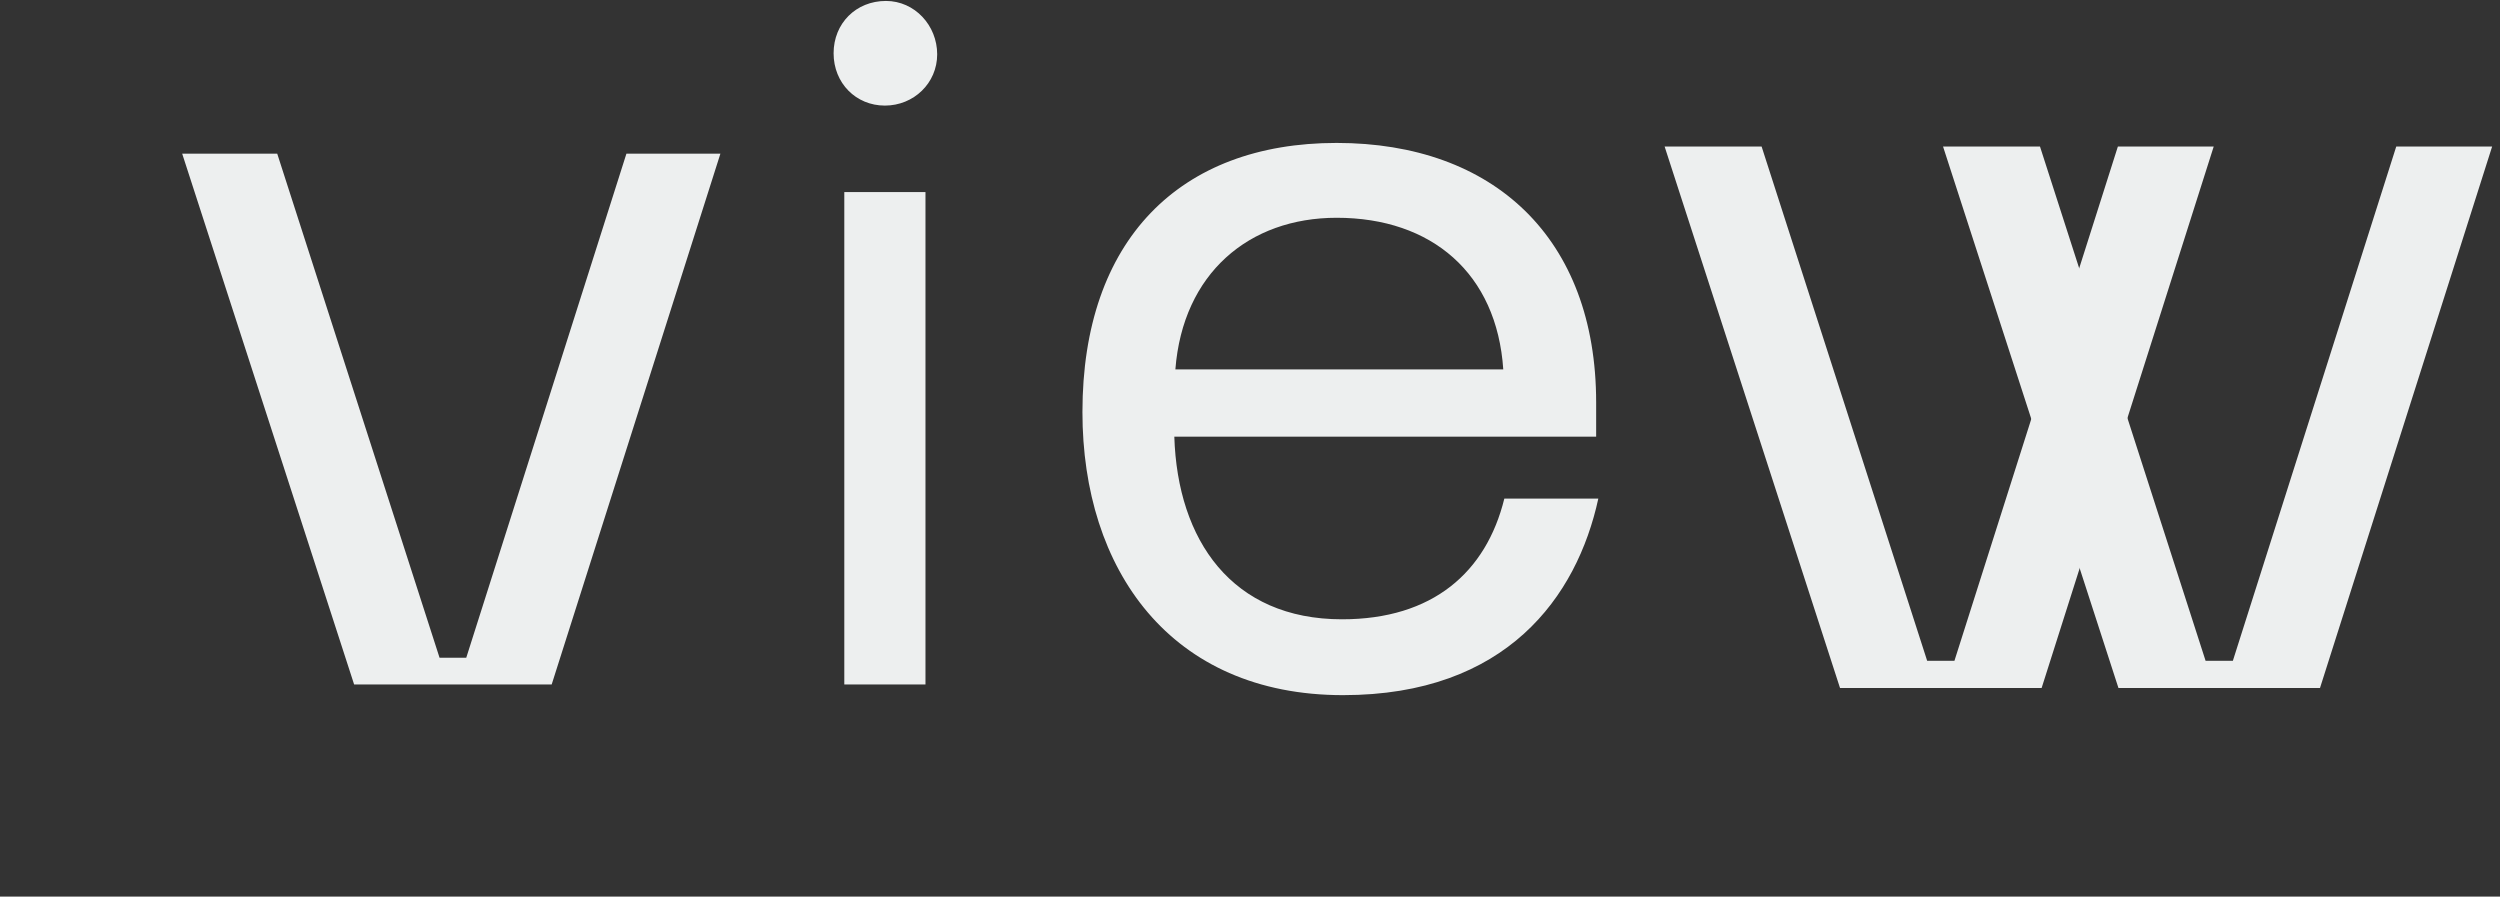
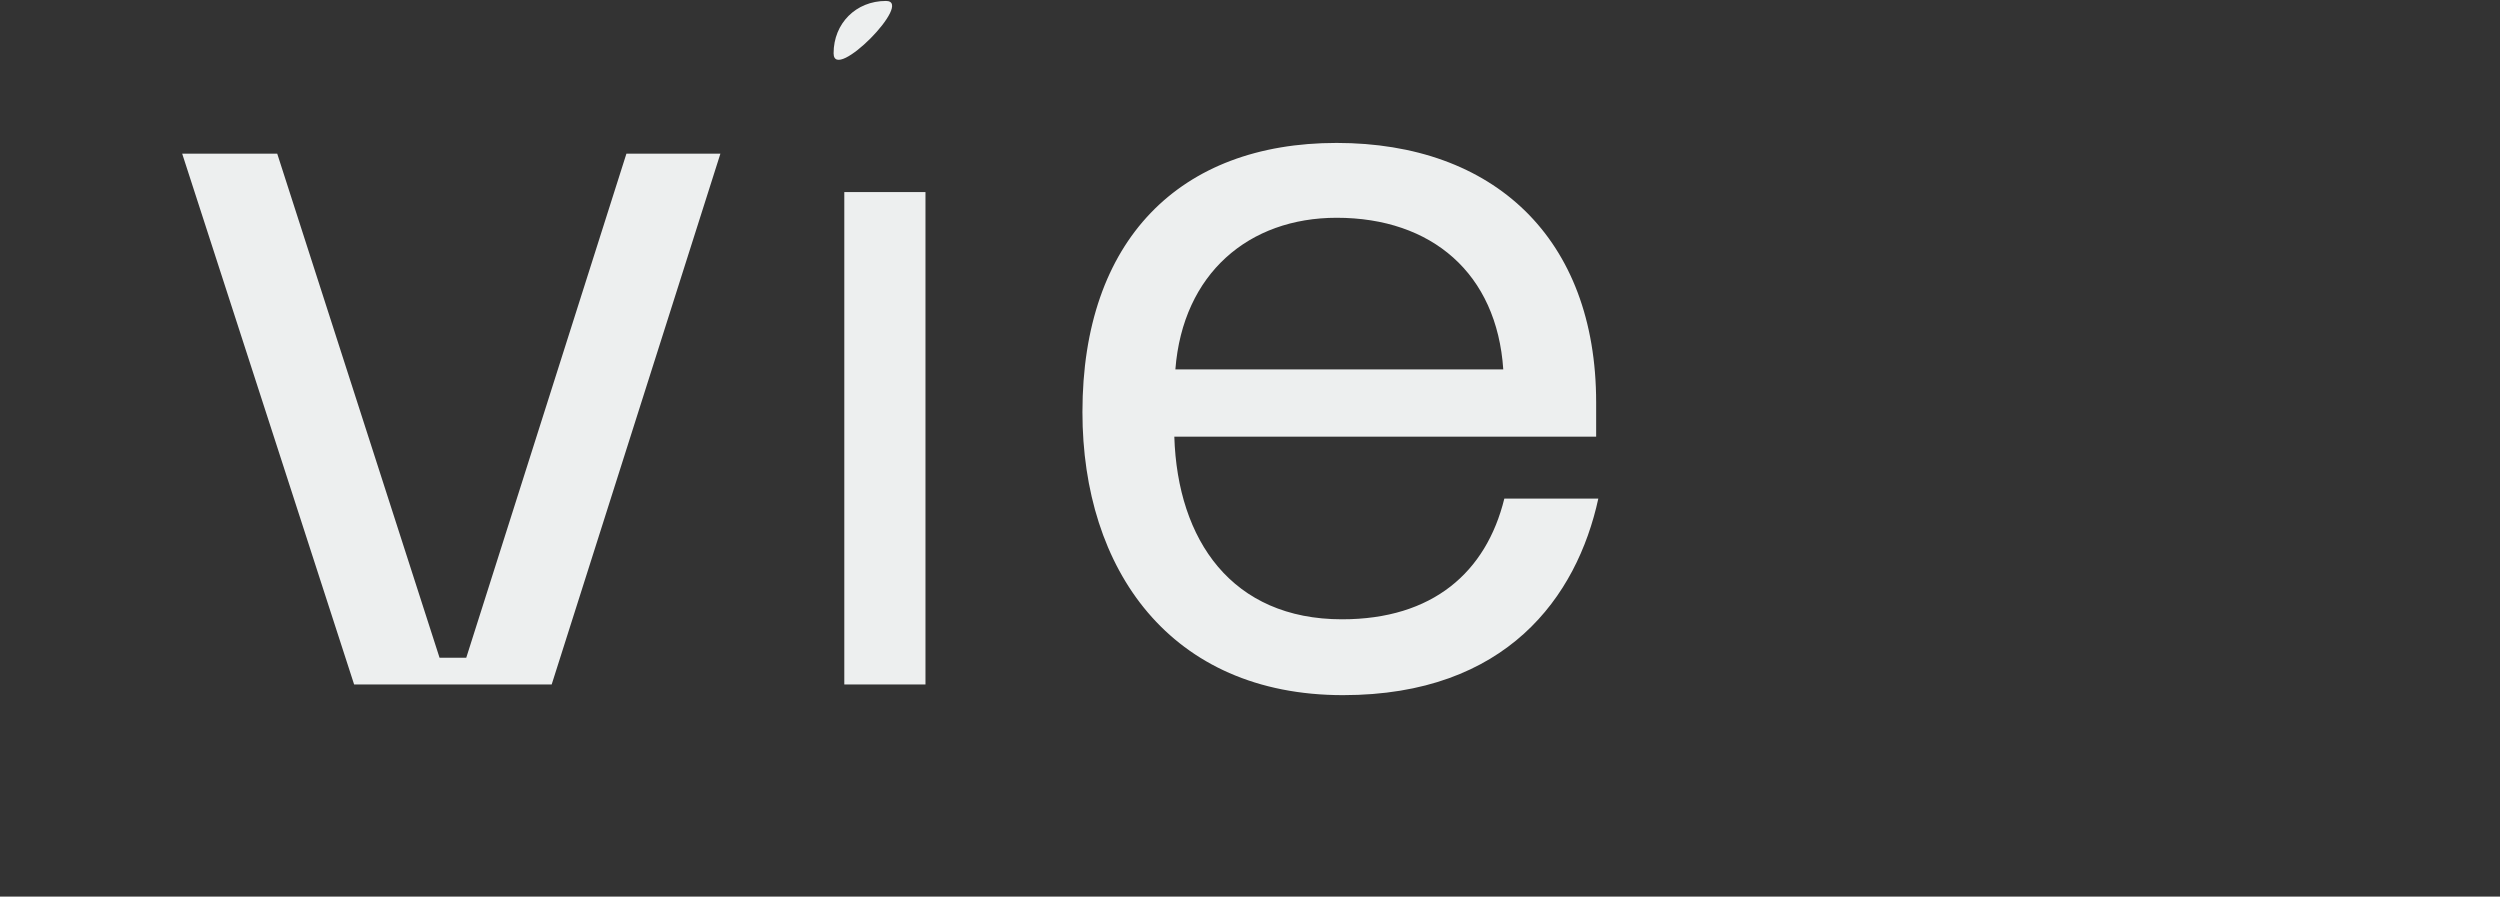
<svg xmlns="http://www.w3.org/2000/svg" id="Ebene_1" version="1.1" viewBox="0 0 474 170">
  <rect x="0" y="0" width="474" height="170" fill="#333333" stroke="none" />
  <defs>
    <style>
      .st0 {
        fill: #edefef;
      }
    </style>
  </defs>
-   <polygon class="st0" points="401.55 27.78 370.56 125.29 365.39 125.29 334 27.78 315.61 27.78 348.87 130.45 387.09 130.45 419.72 27.78 401.55 27.78" />
-   <polygon class="st0" points="454.33 27.78 423.35 125.29 418.18 125.29 386.78 27.78 368.4 27.78 401.66 130.45 439.87 130.45 472.51 27.78 454.33 27.78" />
-   <path class="st0" d="M222.85,70.04c1.42-18.22,13.97-28.75,30.58-28.75,18.02,0,30.37,10.53,31.59,28.75h-62.16ZM205.23,78.14c0,29.77,16.6,53.66,49.41,53.66,30.98,0,44.35-18.63,48.4-37.26h-17.82c-3.44,13.97-13.57,22.88-30.78,22.88-20.86,0-31.18-14.98-31.79-34.63h79.98v-6.48c0-31.18-19.44-49.21-49.21-49.21s-48.19,18.43-48.19,51.03M167.97.18c-5.67,0-9.92,4.25-9.92,9.92s4.25,9.92,9.72,9.92,9.92-4.25,9.92-9.72S173.44.18,167.97.18M175.47,36.42h-15.39v93.35h15.39V36.42ZM118.77,29.13l-30.37,95.58h-5.06L52.56,29.13h-18.02l32.6,100.64h37.46l31.99-100.64h-17.82Z" />
+   <path class="st0" d="M222.85,70.04c1.42-18.22,13.97-28.75,30.58-28.75,18.02,0,30.37,10.53,31.59,28.75h-62.16ZM205.23,78.14c0,29.77,16.6,53.66,49.41,53.66,30.98,0,44.35-18.63,48.4-37.26h-17.82c-3.44,13.97-13.57,22.88-30.78,22.88-20.86,0-31.18-14.98-31.79-34.63h79.98v-6.48c0-31.18-19.44-49.21-49.21-49.21s-48.19,18.43-48.19,51.03M167.97.18c-5.67,0-9.92,4.25-9.92,9.92S173.44.18,167.97.18M175.47,36.42h-15.39v93.35h15.39V36.42ZM118.77,29.13l-30.37,95.58h-5.06L52.56,29.13h-18.02l32.6,100.64h37.46l31.99-100.64h-17.82Z" />
</svg>